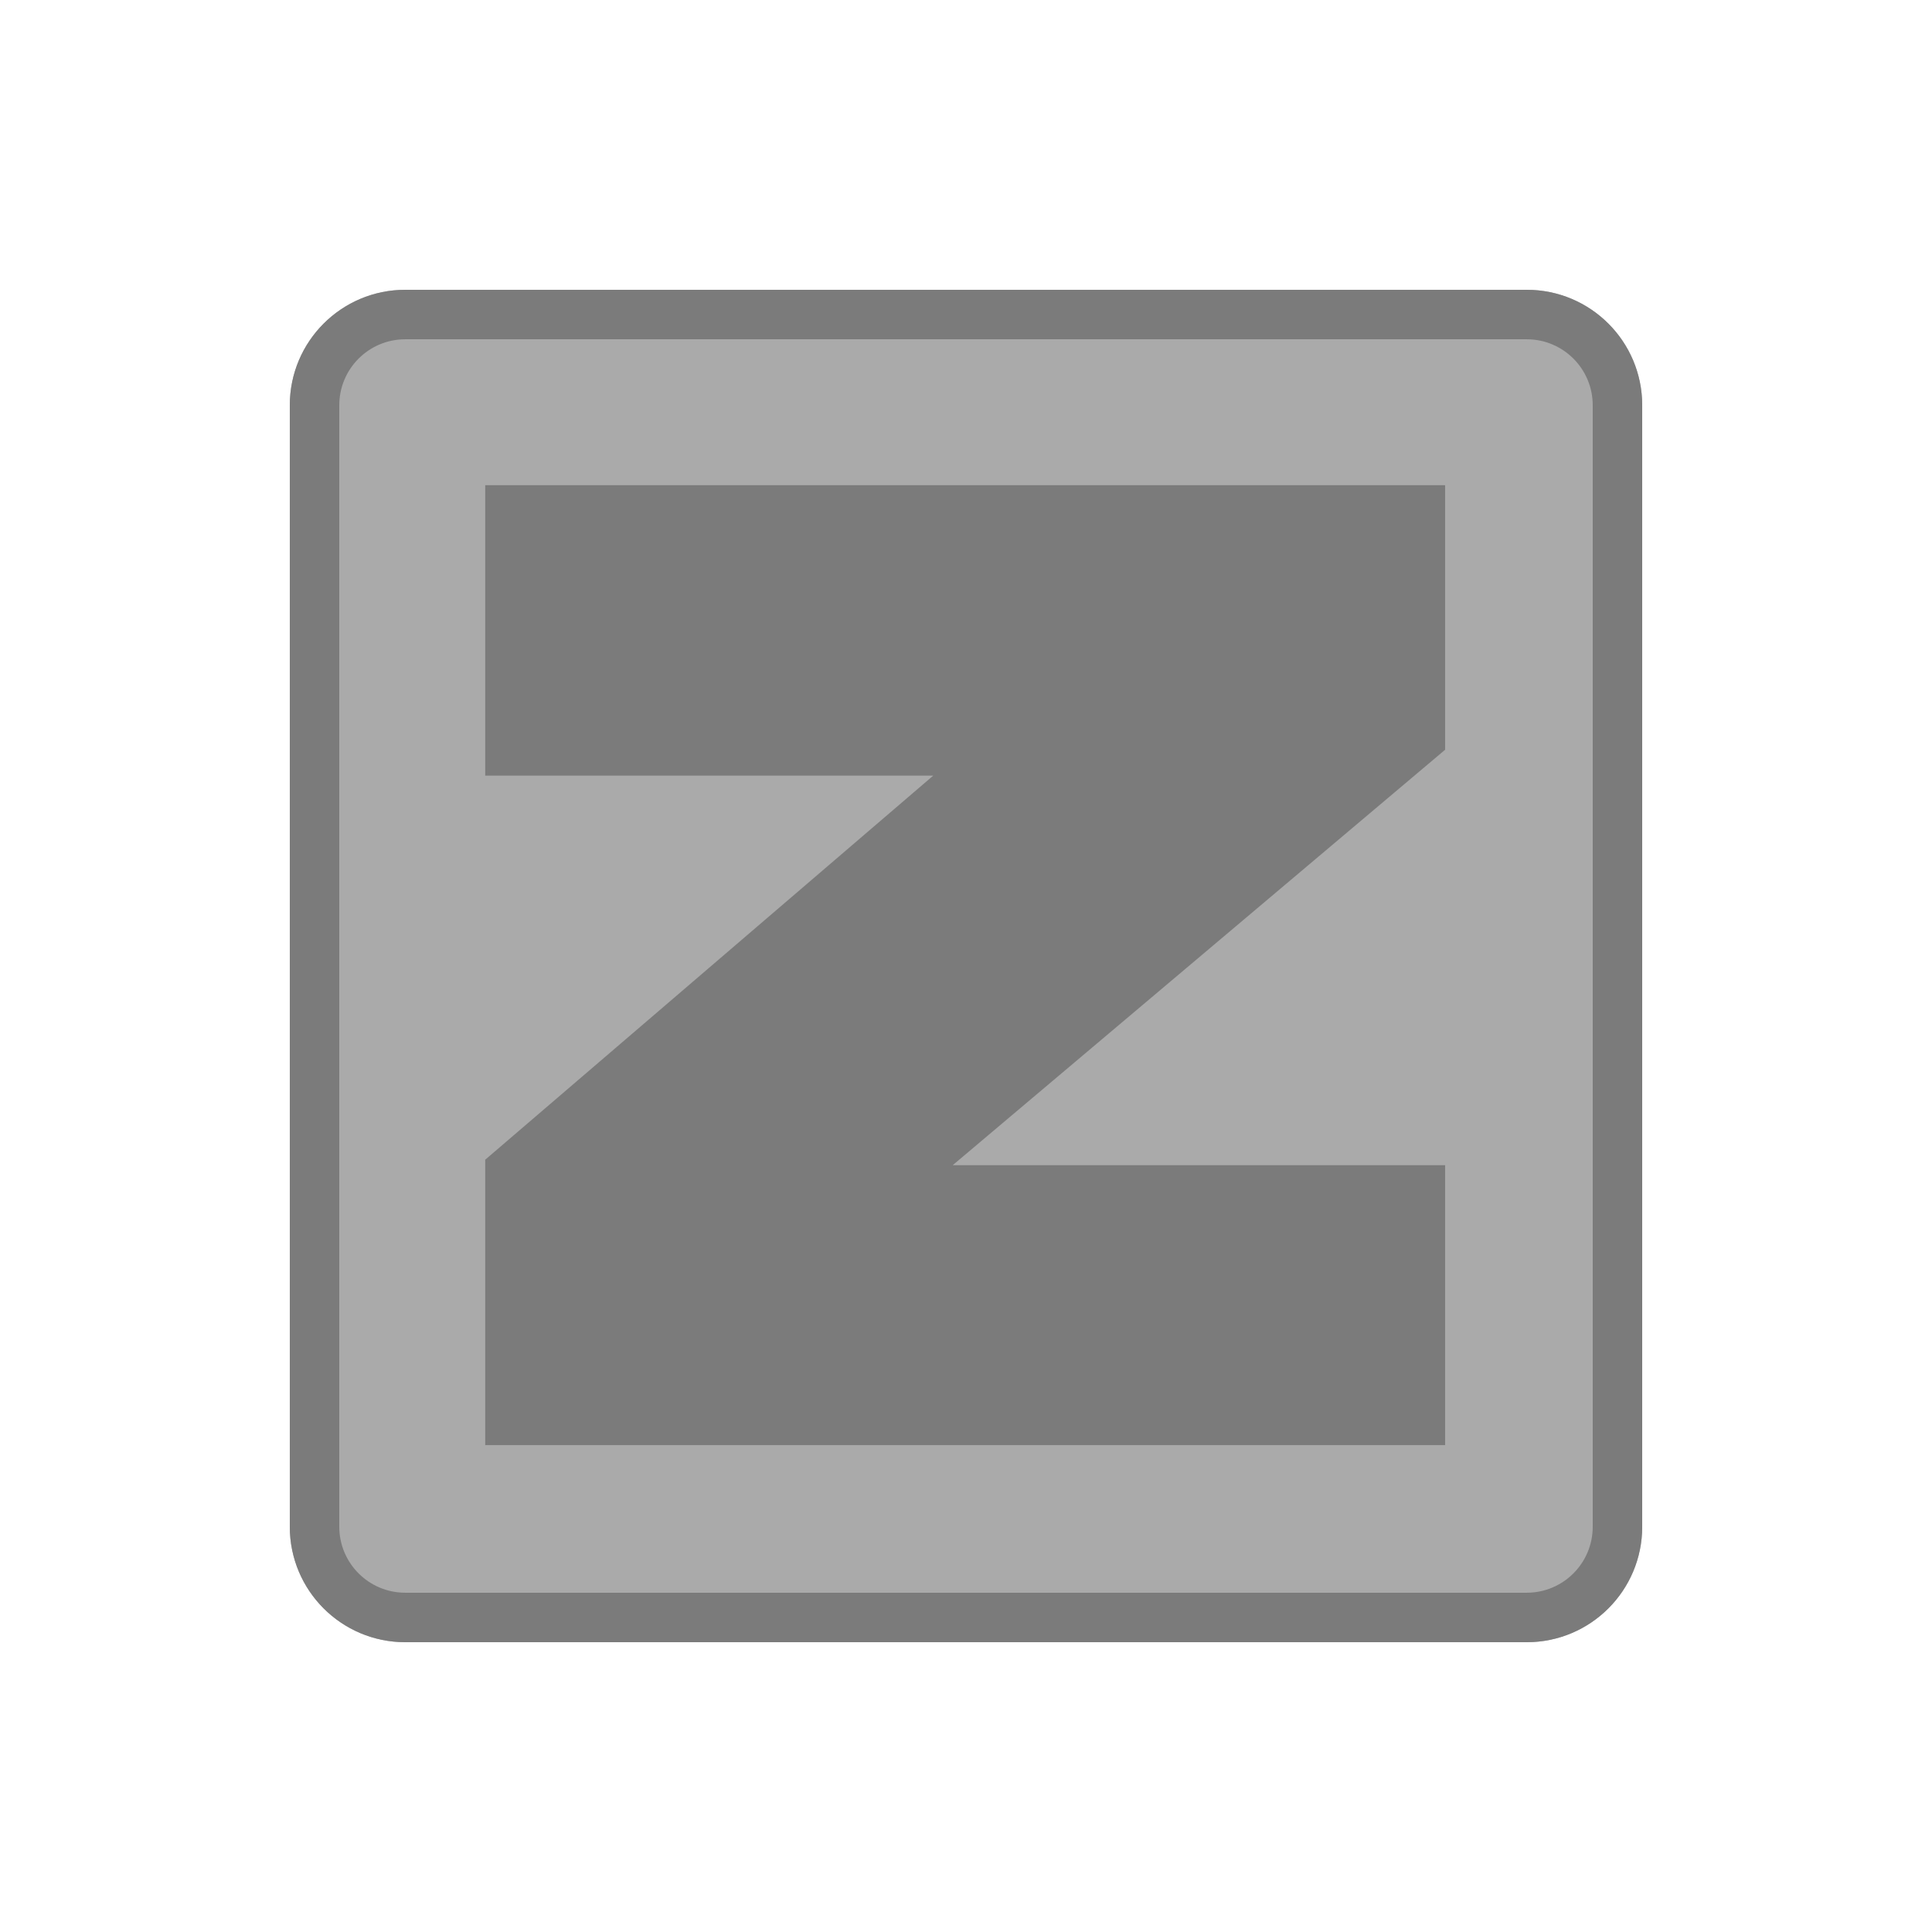
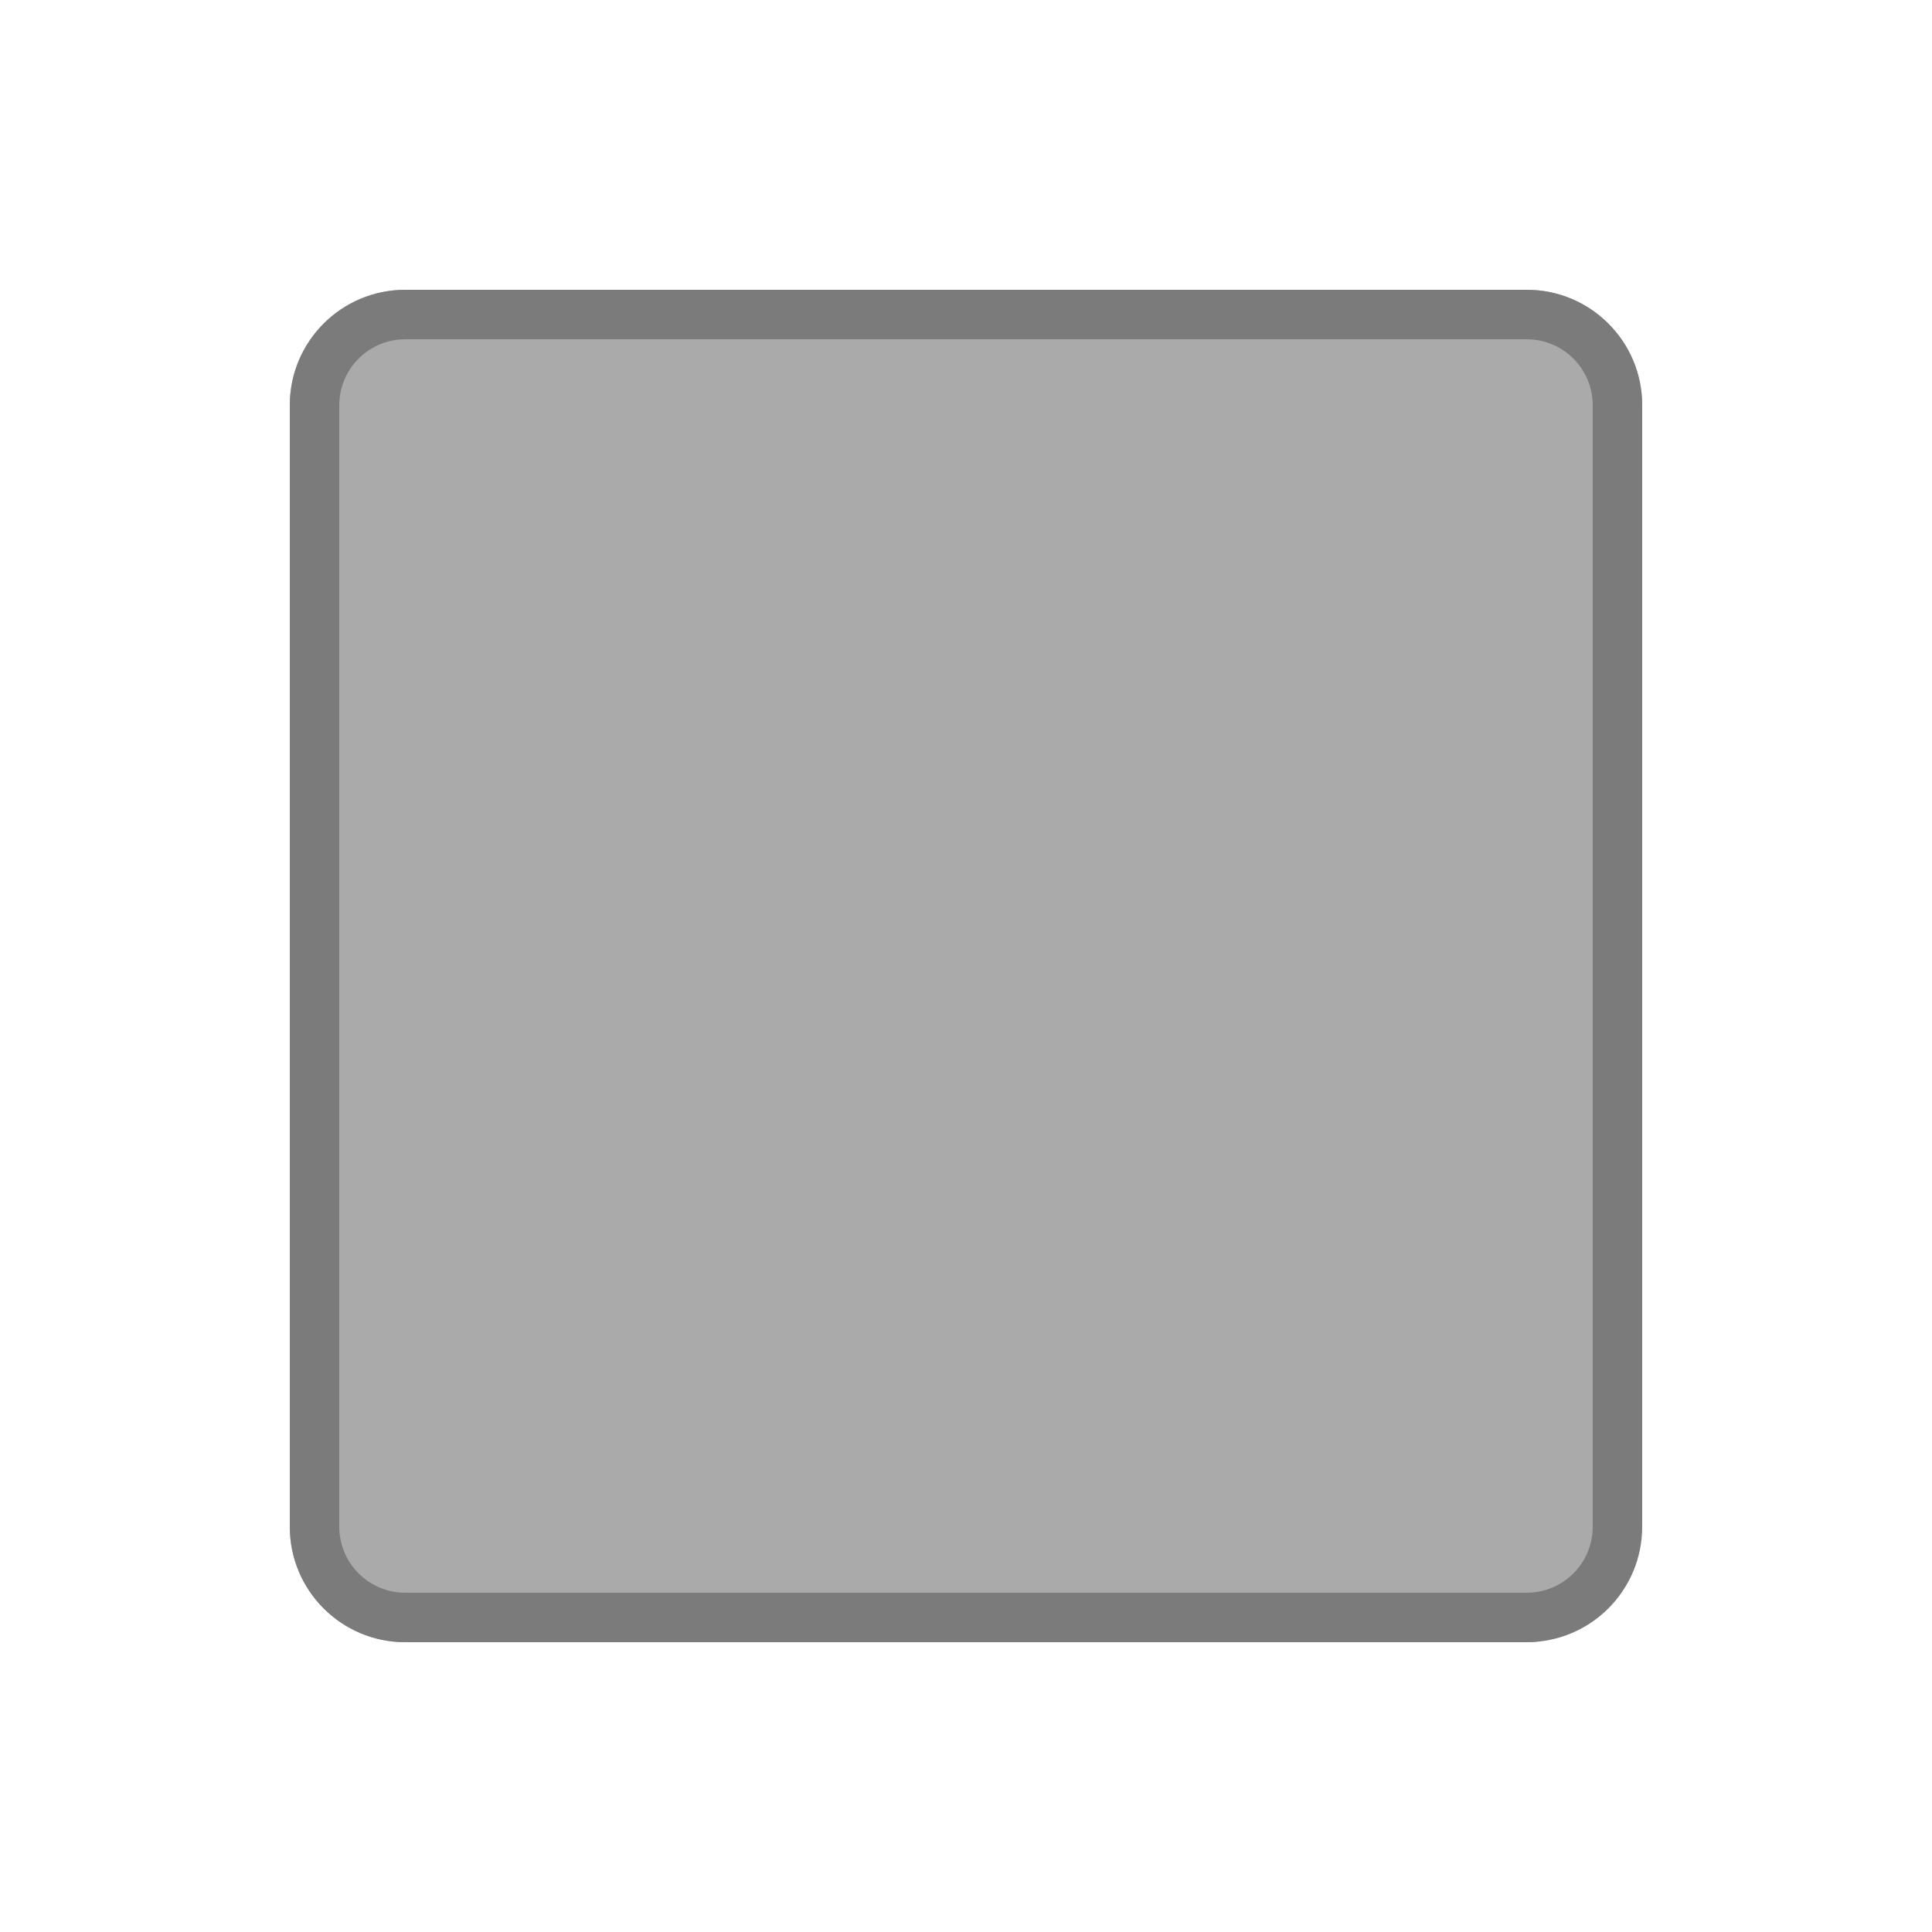
<svg xmlns="http://www.w3.org/2000/svg" width="100" height="100" viewBox="0 0 100 100">
  <g fill="none" fill-rule="evenodd" transform="translate(15 15)">
-     <path fill="#AAA" d="M5.976,0 L64.024,0 C67.325,0 70,2.675 70,5.976 L70,64.024 C70,67.325 67.325,70 64.024,70 L5.976,70 C2.675,70 0,67.325 0,64.024 L0,5.976 C0,2.675 2.675,0 5.976,0 Z" />
+     <path fill="#AAA" d="M5.976,0 L64.024,0 C67.325,0 70,2.675 70,5.976 C70,67.325 67.325,70 64.024,70 L5.976,70 C2.675,70 0,67.325 0,64.024 L0,5.976 C0,2.675 2.675,0 5.976,0 Z" />
    <path fill="#7B7B7B" fill-rule="nonzero" d="M5.976,0 L64.024,0 C67.325,0 70,2.675 70,5.976 L70,64.024 C70,67.325 67.325,70 64.024,70 L5.976,70 C2.675,70 0,67.325 0,64.024 L0,5.976 C0,2.675 2.675,0 5.976,0 Z M5.976,2.561 C4.09,2.561 2.561,4.09 2.561,5.976 L2.561,64.024 C2.561,65.91 4.09,67.439 5.976,67.439 L64.024,67.439 C65.91,67.439 67.439,65.91 67.439,64.024 L67.439,5.976 C67.439,4.09 65.91,2.561 64.024,2.561 L5.976,2.561 Z" />
-     <path fill="#7B7B7B" d="M58.399,10.115 L10.115,10.115 L10.115,25.147 L33.303,25.147 C28.156,29.559 10.115,45.026 10.115,45.026 L10.115,59.798 L59.799,59.798 L59.799,45.31 L34.312,45.31 C39.661,40.799 59.799,23.807 59.799,23.807 L59.799,10.115 L58.399,10.115 Z" />
  </g>
</svg>